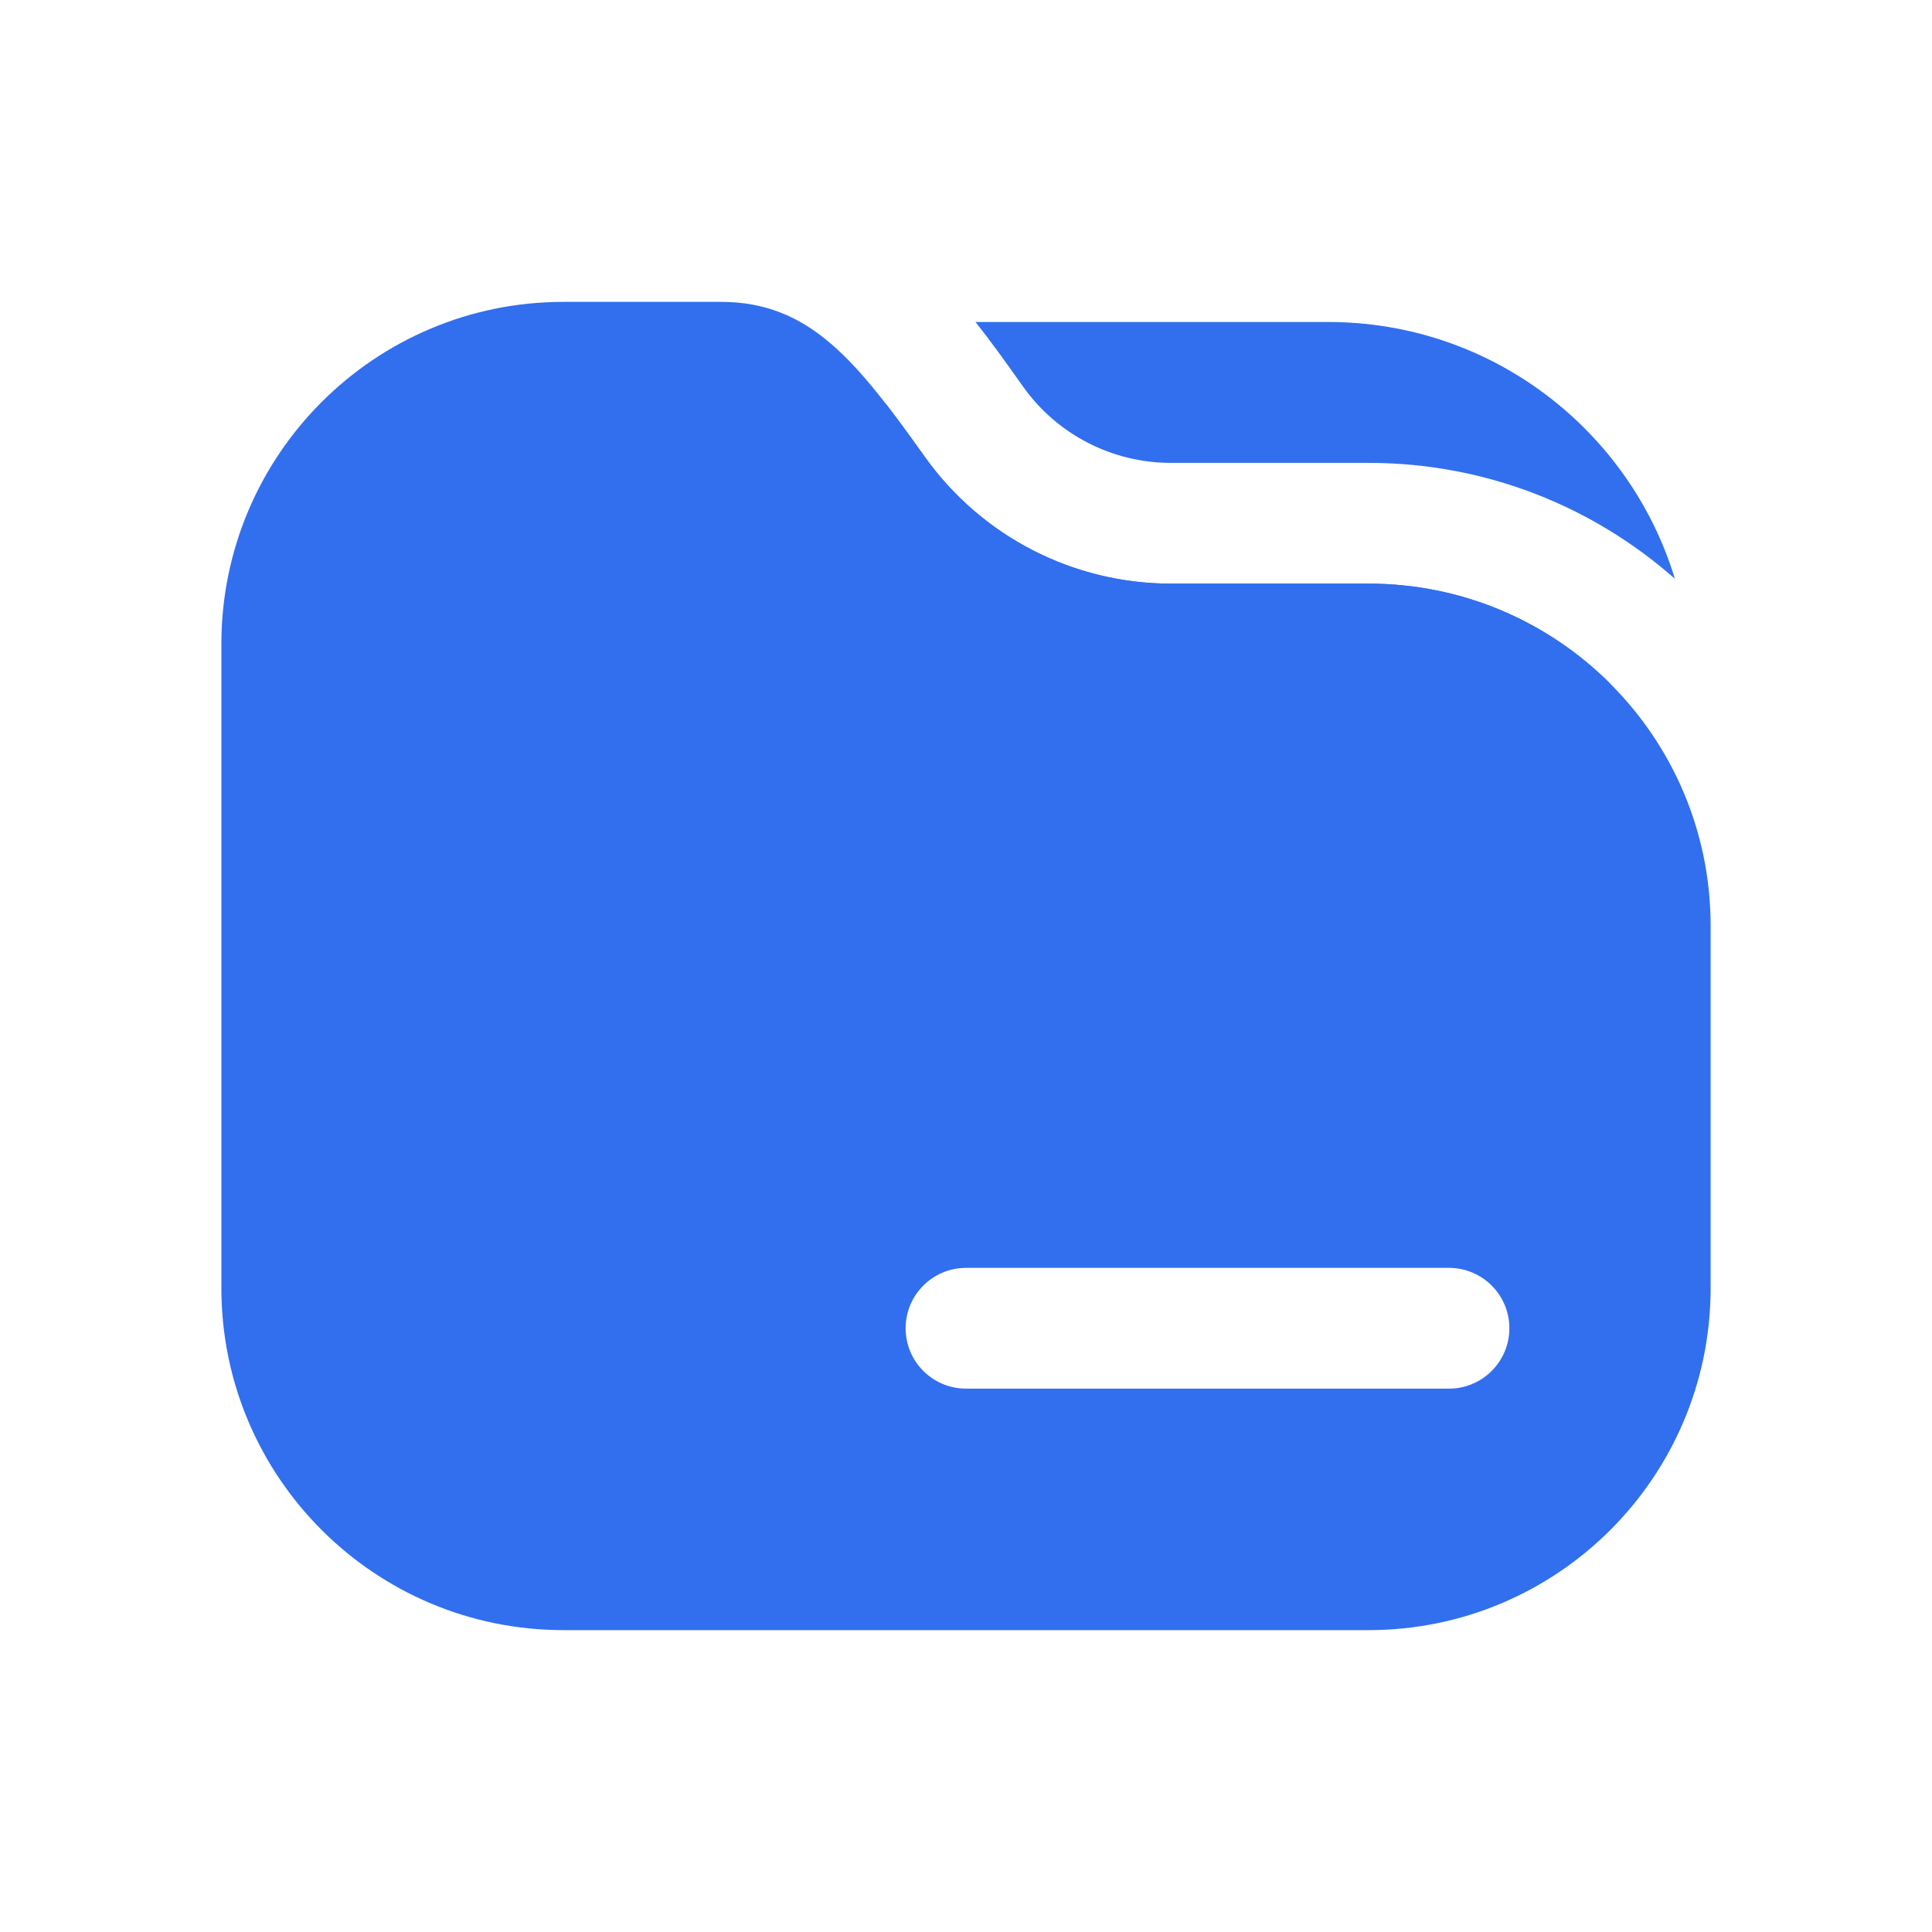
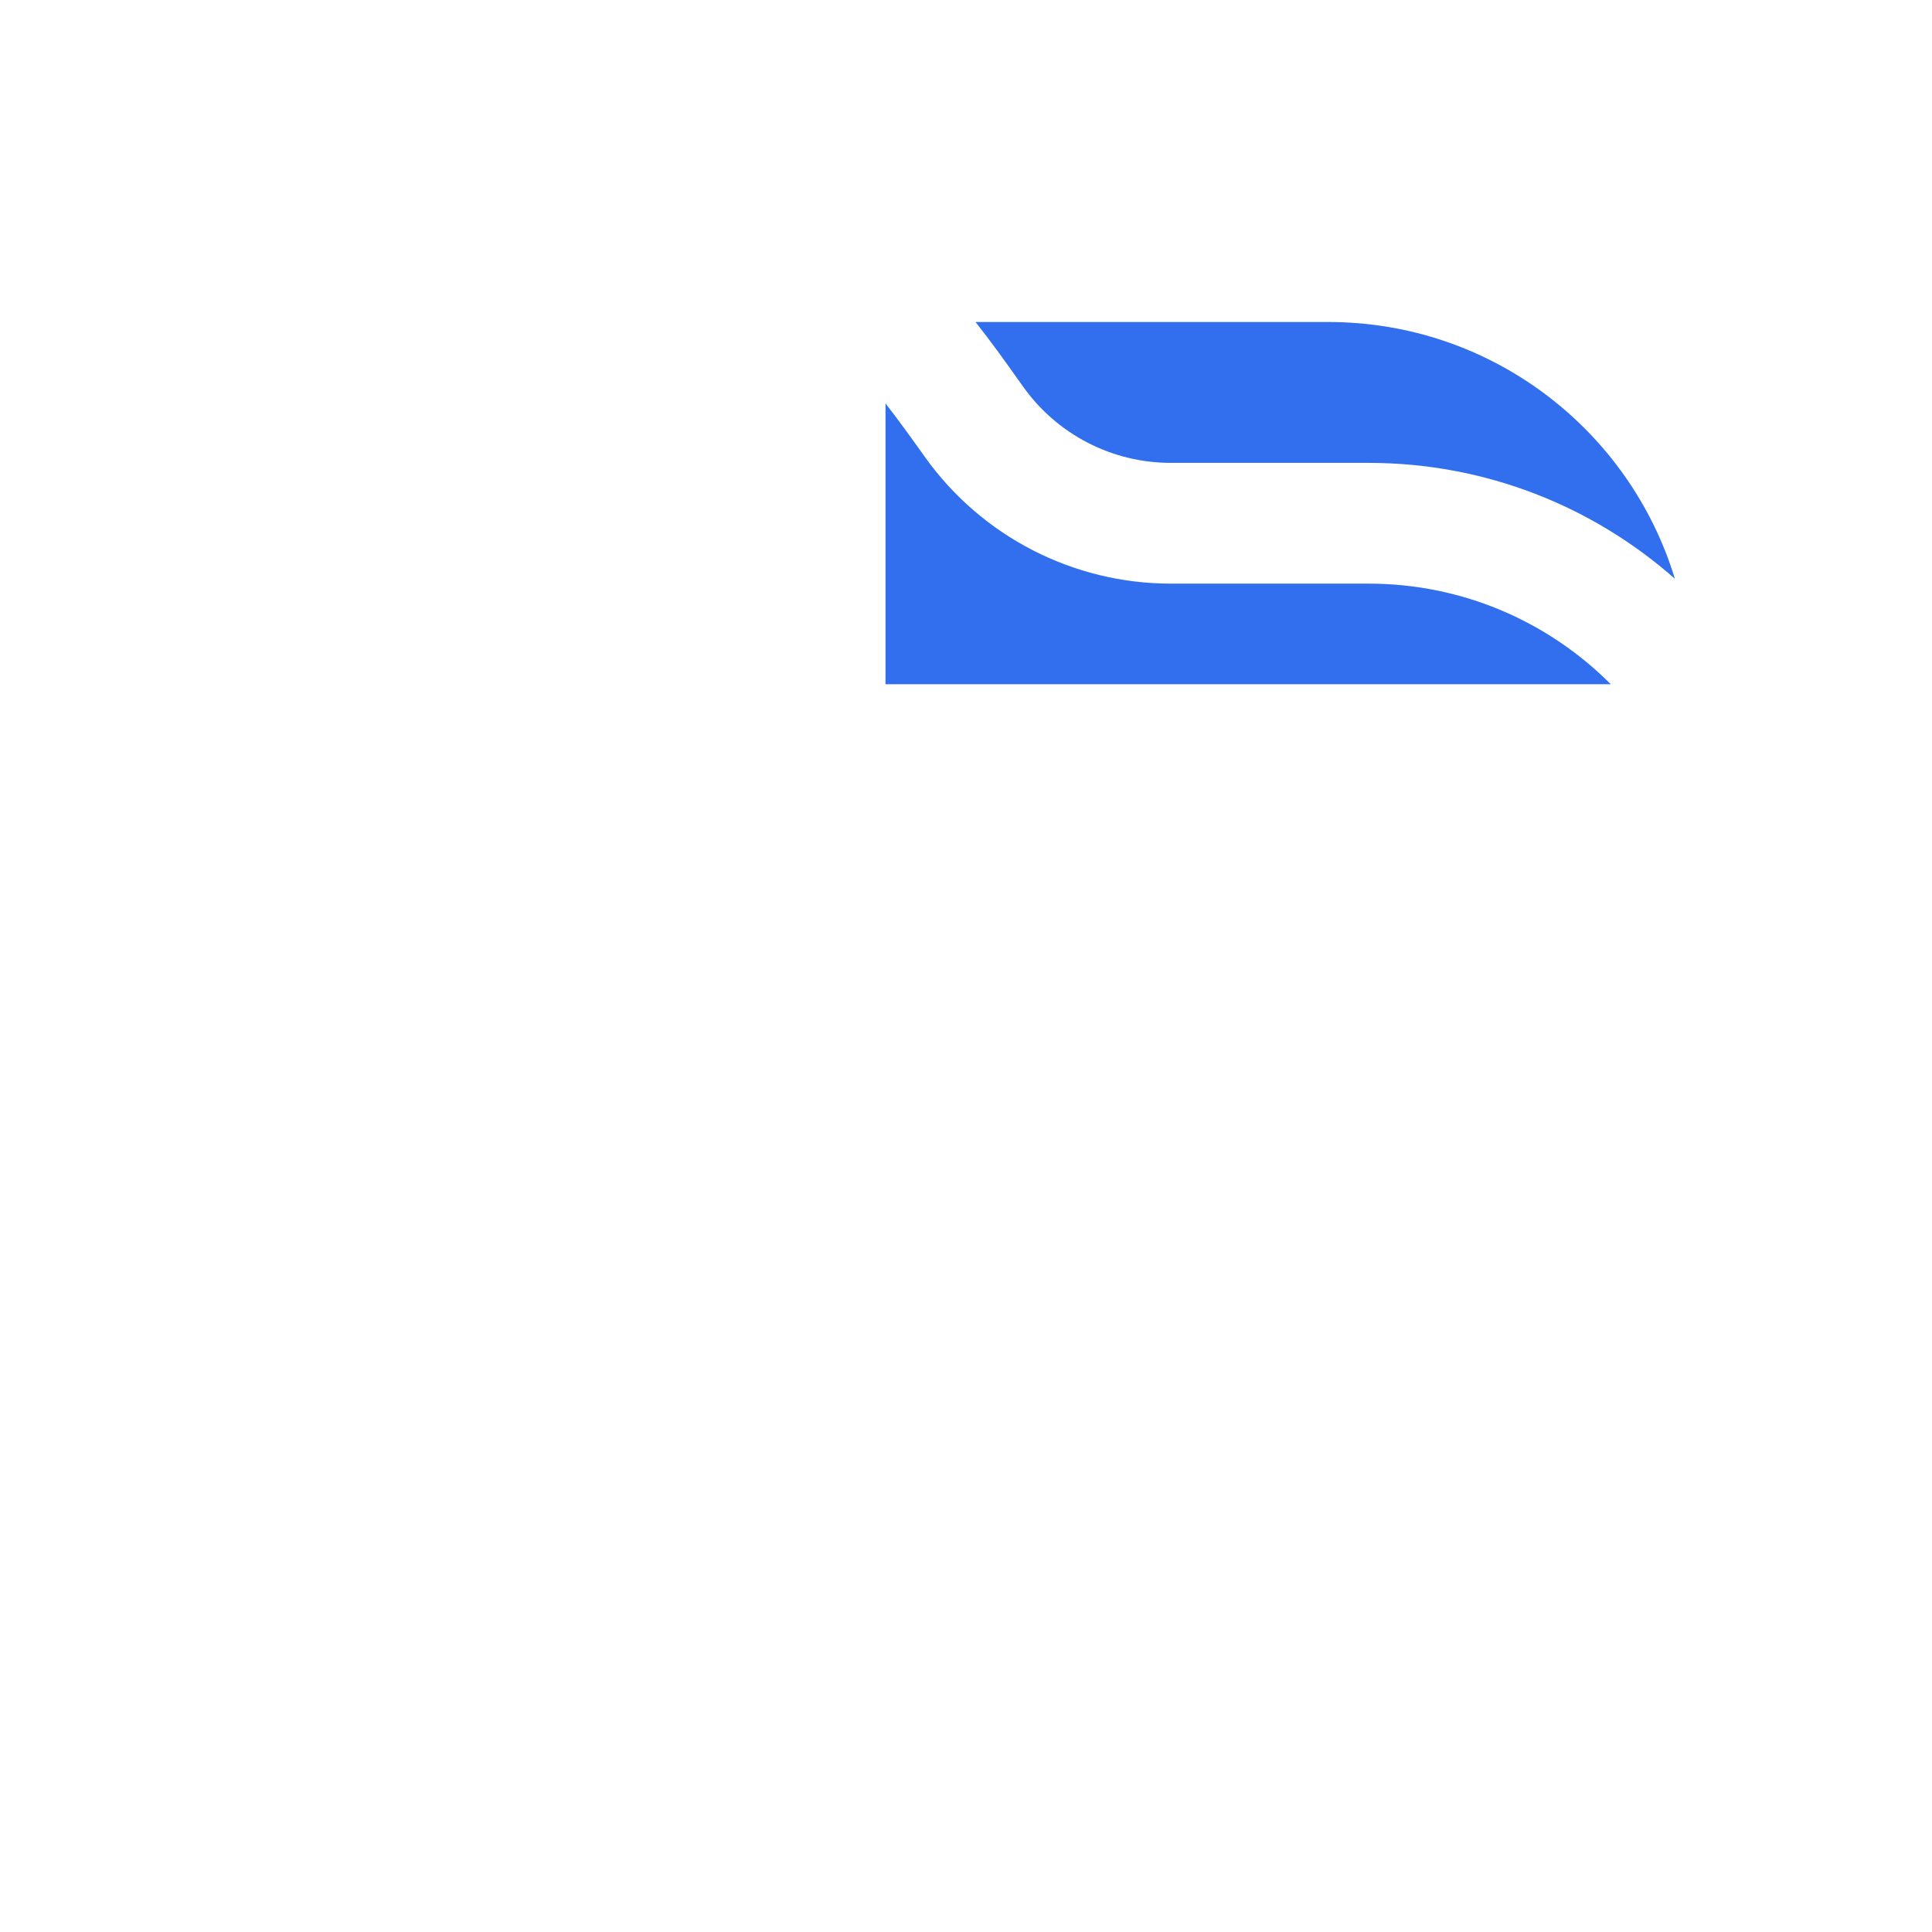
<svg xmlns="http://www.w3.org/2000/svg" width="24" height="24" viewBox="0 0 24 24" fill="none">
-   <path fill-rule="evenodd" clip-rule="evenodd" d="M7 3.75C4.653 3.75 2.75 5.653 2.75 8V16C2.75 18.347 4.653 20.25 7 20.25H17C19.347 20.25 21.25 18.347 21.25 16V11.5C21.25 9.153 19.347 7.25 17 7.25H14.544C13.333 7.25 12.196 6.665 11.492 5.68C10.645 4.493 10.065 3.75 8.956 3.75H7ZM12 15.75C11.586 15.75 11.25 16.086 11.25 16.5C11.25 16.914 11.586 17.25 12 17.25H18C18.414 17.25 18.75 16.914 18.75 16.5C18.75 16.086 18.414 15.75 18 15.75H12Z" fill="#316FEE" />
  <path d="M11 5.011V8.5H20.01C19.241 7.728 18.176 7.25 17 7.25H14.544C13.333 7.25 12.196 6.665 11.492 5.68C11.319 5.437 11.158 5.214 11 5.011Z" fill="#316FEE" />
  <path d="M12.118 4C12.31 4.242 12.484 4.486 12.646 4.714L12.713 4.808C13.135 5.399 13.817 5.75 14.544 5.75H17C18.46 5.75 19.792 6.294 20.806 7.19C20.245 5.344 18.53 4 16.5 4H12.118Z" fill="#316FEE" />
</svg>